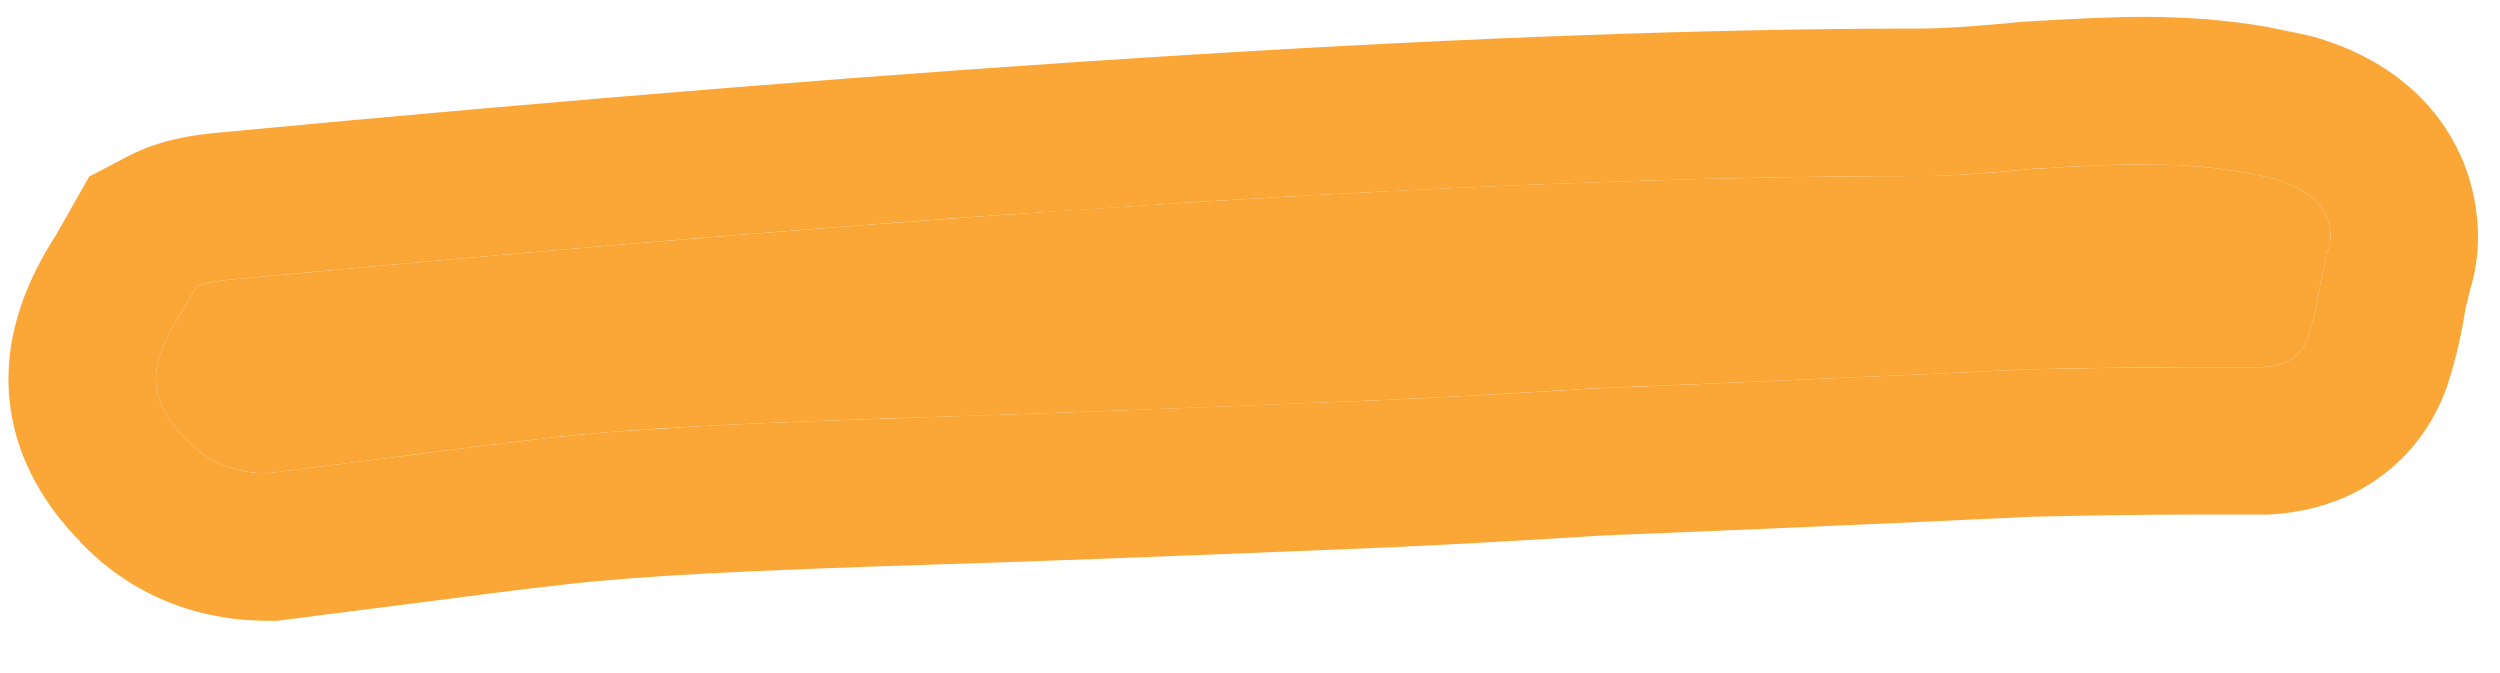
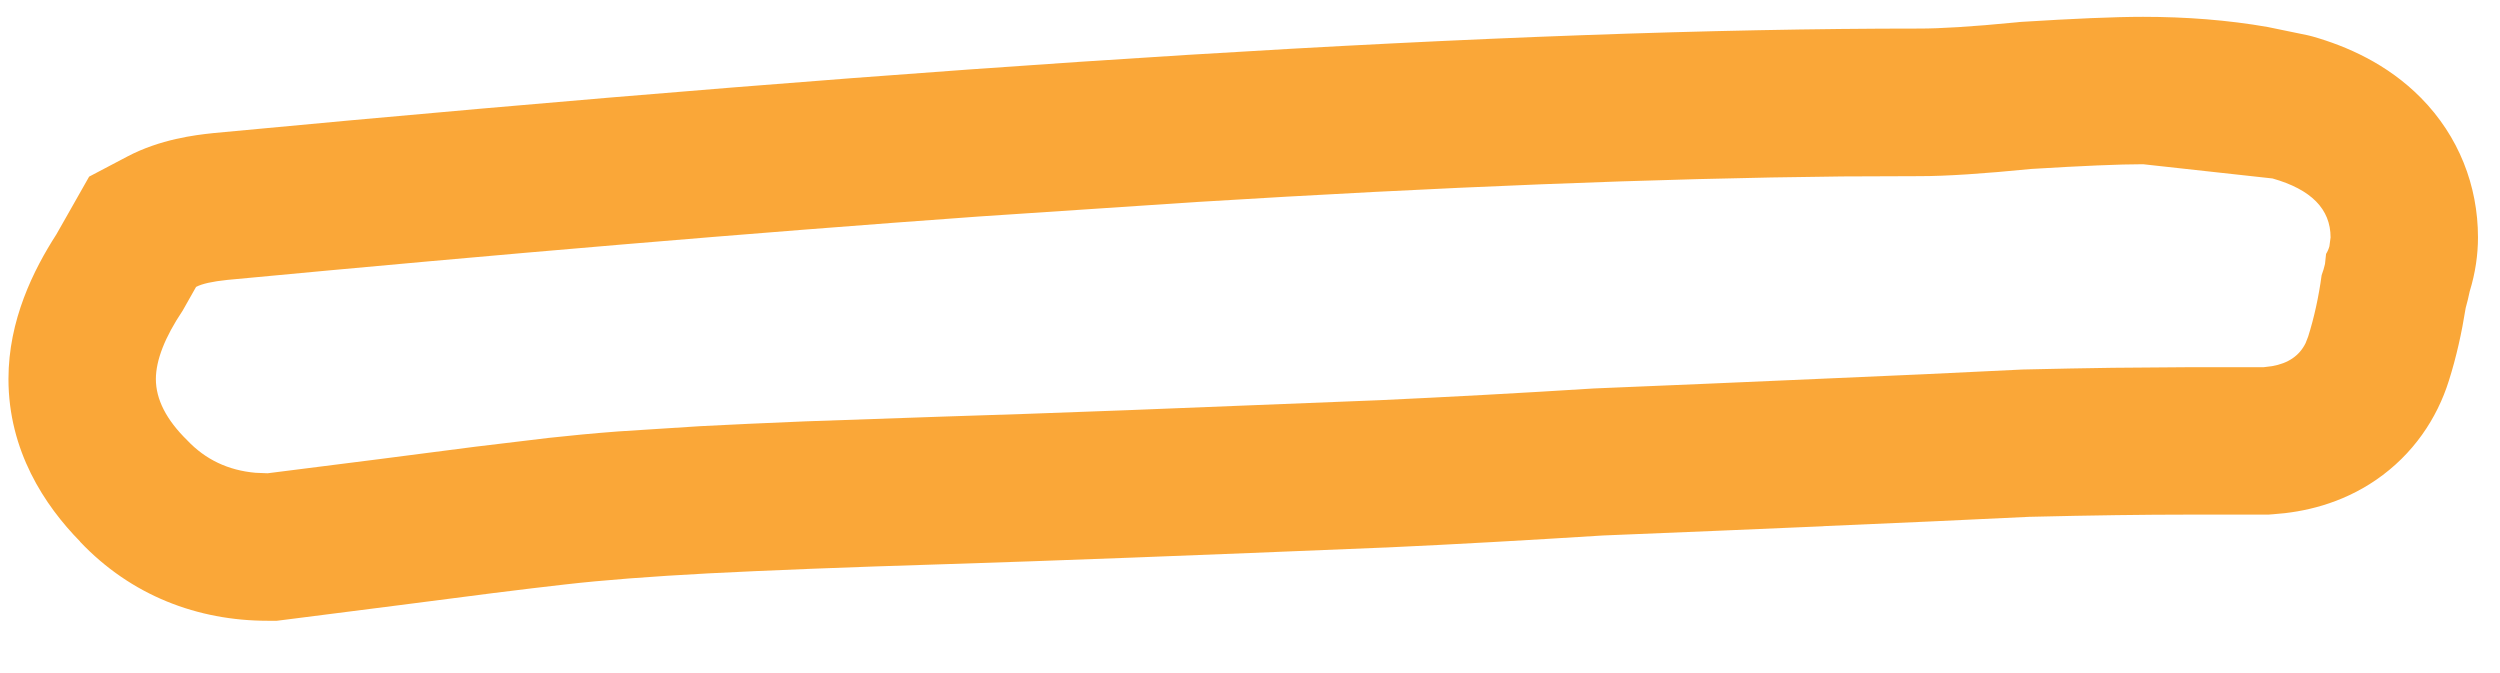
<svg xmlns="http://www.w3.org/2000/svg" width="26" height="7" viewBox="0 0 26 7" fill="none">
-   <path d="M2.782 4.922C2.442 4.922 2.163 4.808 1.947 4.579C1.73 4.366 1.621 4.154 1.621 3.941C1.621 3.745 1.714 3.508 1.9 3.23L2.039 2.984C2.101 2.952 2.21 2.927 2.365 2.911C6.173 2.551 9.532 2.281 12.442 2.101C15.352 1.921 17.86 1.831 19.965 1.831C20.244 1.831 20.631 1.807 21.126 1.758C21.652 1.725 22.04 1.708 22.287 1.708C22.783 1.708 23.232 1.758 23.634 1.856C24.036 1.97 24.238 2.175 24.238 2.469C24.238 2.534 24.222 2.592 24.191 2.641C24.191 2.706 24.176 2.78 24.145 2.862C24.114 3.091 24.067 3.303 24.006 3.499C23.944 3.696 23.789 3.802 23.541 3.818H22.752C22.287 3.818 21.714 3.827 21.033 3.843C20.383 3.876 19.671 3.908 18.897 3.941C18.154 3.974 17.38 4.006 16.575 4.039C15.801 4.088 15.058 4.129 14.346 4.162C12.364 4.244 10.848 4.301 9.795 4.334C8.742 4.366 7.906 4.399 7.287 4.432C6.668 4.464 6.142 4.505 5.708 4.554C5.275 4.603 4.686 4.677 3.943 4.775L2.782 4.922Z" fill="#FAA738" />
-   <path d="M24.238 2.469C24.238 2.175 24.037 1.97 23.634 1.856C23.332 1.782 23.004 1.736 22.65 1.717L22.288 1.708C22.04 1.708 21.653 1.725 21.126 1.757C20.631 1.806 20.244 1.832 19.965 1.832L19.157 1.835C17.227 1.855 14.988 1.944 12.442 2.101L10.175 2.252C7.824 2.421 5.221 2.641 2.365 2.911C2.21 2.927 2.101 2.951 2.039 2.984L1.9 3.23C1.714 3.508 1.622 3.745 1.621 3.941C1.621 4.154 1.73 4.366 1.947 4.579C2.136 4.779 2.373 4.892 2.658 4.917L2.783 4.922L3.944 4.775C4.315 4.726 4.648 4.683 4.942 4.646L5.708 4.554C5.925 4.53 6.165 4.507 6.428 4.487L7.287 4.432C7.597 4.416 7.961 4.399 8.378 4.382L9.795 4.333C10.322 4.317 10.964 4.295 11.722 4.266L14.346 4.162C15.058 4.129 15.802 4.089 16.576 4.04C17.38 4.007 18.154 3.974 18.897 3.941C19.671 3.908 20.383 3.876 21.034 3.843C21.374 3.835 21.688 3.829 21.974 3.825L22.751 3.819H23.541L23.629 3.808C23.798 3.779 23.914 3.699 23.978 3.569L24.005 3.5C24.067 3.303 24.114 3.091 24.145 2.862C24.16 2.821 24.172 2.782 24.18 2.745L24.191 2.641C24.206 2.617 24.218 2.59 24.226 2.561L24.238 2.469ZM25.771 2.469C25.771 2.649 25.744 2.839 25.685 3.03C25.673 3.09 25.658 3.148 25.643 3.203C25.602 3.461 25.546 3.714 25.468 3.96C25.345 4.352 25.098 4.725 24.711 4.991C24.345 5.242 23.955 5.327 23.642 5.348L23.591 5.352H22.751C22.311 5.352 21.762 5.359 21.103 5.375C20.45 5.407 19.737 5.439 18.963 5.472L18.964 5.473C18.23 5.505 17.465 5.537 16.671 5.569C15.889 5.618 15.138 5.661 14.416 5.694H14.409C12.427 5.776 10.903 5.834 9.842 5.867C8.794 5.899 7.971 5.932 7.368 5.963C6.768 5.995 6.273 6.033 5.88 6.078C5.461 6.125 4.883 6.198 4.144 6.295L4.136 6.296L2.975 6.444L2.879 6.456H2.783C2.058 6.456 1.364 6.195 0.832 5.633L0.833 5.632C0.463 5.255 0.088 4.687 0.088 3.941C0.088 3.329 0.348 2.808 0.586 2.438L0.706 2.227L0.927 1.837L1.324 1.628C1.667 1.447 2.034 1.404 2.203 1.386L2.212 1.385L2.22 1.384C6.04 1.023 9.416 0.752 12.347 0.571C15.278 0.39 17.819 0.297 19.965 0.297C20.169 0.297 20.497 0.279 20.975 0.232L21.003 0.229L21.031 0.227C21.562 0.194 21.989 0.175 22.288 0.175C22.733 0.175 23.168 0.208 23.585 0.281L23.997 0.366L24.026 0.373L24.053 0.38C24.4 0.479 24.826 0.661 25.179 1.019C25.57 1.416 25.771 1.931 25.771 2.469Z" fill="#FAA738" />
+   <path d="M24.238 2.469C24.238 2.175 24.037 1.97 23.634 1.856L22.288 1.708C22.04 1.708 21.653 1.725 21.126 1.757C20.631 1.806 20.244 1.832 19.965 1.832L19.157 1.835C17.227 1.855 14.988 1.944 12.442 2.101L10.175 2.252C7.824 2.421 5.221 2.641 2.365 2.911C2.21 2.927 2.101 2.951 2.039 2.984L1.9 3.23C1.714 3.508 1.622 3.745 1.621 3.941C1.621 4.154 1.73 4.366 1.947 4.579C2.136 4.779 2.373 4.892 2.658 4.917L2.783 4.922L3.944 4.775C4.315 4.726 4.648 4.683 4.942 4.646L5.708 4.554C5.925 4.53 6.165 4.507 6.428 4.487L7.287 4.432C7.597 4.416 7.961 4.399 8.378 4.382L9.795 4.333C10.322 4.317 10.964 4.295 11.722 4.266L14.346 4.162C15.058 4.129 15.802 4.089 16.576 4.04C17.38 4.007 18.154 3.974 18.897 3.941C19.671 3.908 20.383 3.876 21.034 3.843C21.374 3.835 21.688 3.829 21.974 3.825L22.751 3.819H23.541L23.629 3.808C23.798 3.779 23.914 3.699 23.978 3.569L24.005 3.5C24.067 3.303 24.114 3.091 24.145 2.862C24.16 2.821 24.172 2.782 24.18 2.745L24.191 2.641C24.206 2.617 24.218 2.59 24.226 2.561L24.238 2.469ZM25.771 2.469C25.771 2.649 25.744 2.839 25.685 3.03C25.673 3.09 25.658 3.148 25.643 3.203C25.602 3.461 25.546 3.714 25.468 3.96C25.345 4.352 25.098 4.725 24.711 4.991C24.345 5.242 23.955 5.327 23.642 5.348L23.591 5.352H22.751C22.311 5.352 21.762 5.359 21.103 5.375C20.45 5.407 19.737 5.439 18.963 5.472L18.964 5.473C18.23 5.505 17.465 5.537 16.671 5.569C15.889 5.618 15.138 5.661 14.416 5.694H14.409C12.427 5.776 10.903 5.834 9.842 5.867C8.794 5.899 7.971 5.932 7.368 5.963C6.768 5.995 6.273 6.033 5.88 6.078C5.461 6.125 4.883 6.198 4.144 6.295L4.136 6.296L2.975 6.444L2.879 6.456H2.783C2.058 6.456 1.364 6.195 0.832 5.633L0.833 5.632C0.463 5.255 0.088 4.687 0.088 3.941C0.088 3.329 0.348 2.808 0.586 2.438L0.706 2.227L0.927 1.837L1.324 1.628C1.667 1.447 2.034 1.404 2.203 1.386L2.212 1.385L2.22 1.384C6.04 1.023 9.416 0.752 12.347 0.571C15.278 0.39 17.819 0.297 19.965 0.297C20.169 0.297 20.497 0.279 20.975 0.232L21.003 0.229L21.031 0.227C21.562 0.194 21.989 0.175 22.288 0.175C22.733 0.175 23.168 0.208 23.585 0.281L23.997 0.366L24.026 0.373L24.053 0.38C24.4 0.479 24.826 0.661 25.179 1.019C25.57 1.416 25.771 1.931 25.771 2.469Z" fill="#FAA738" />
</svg>